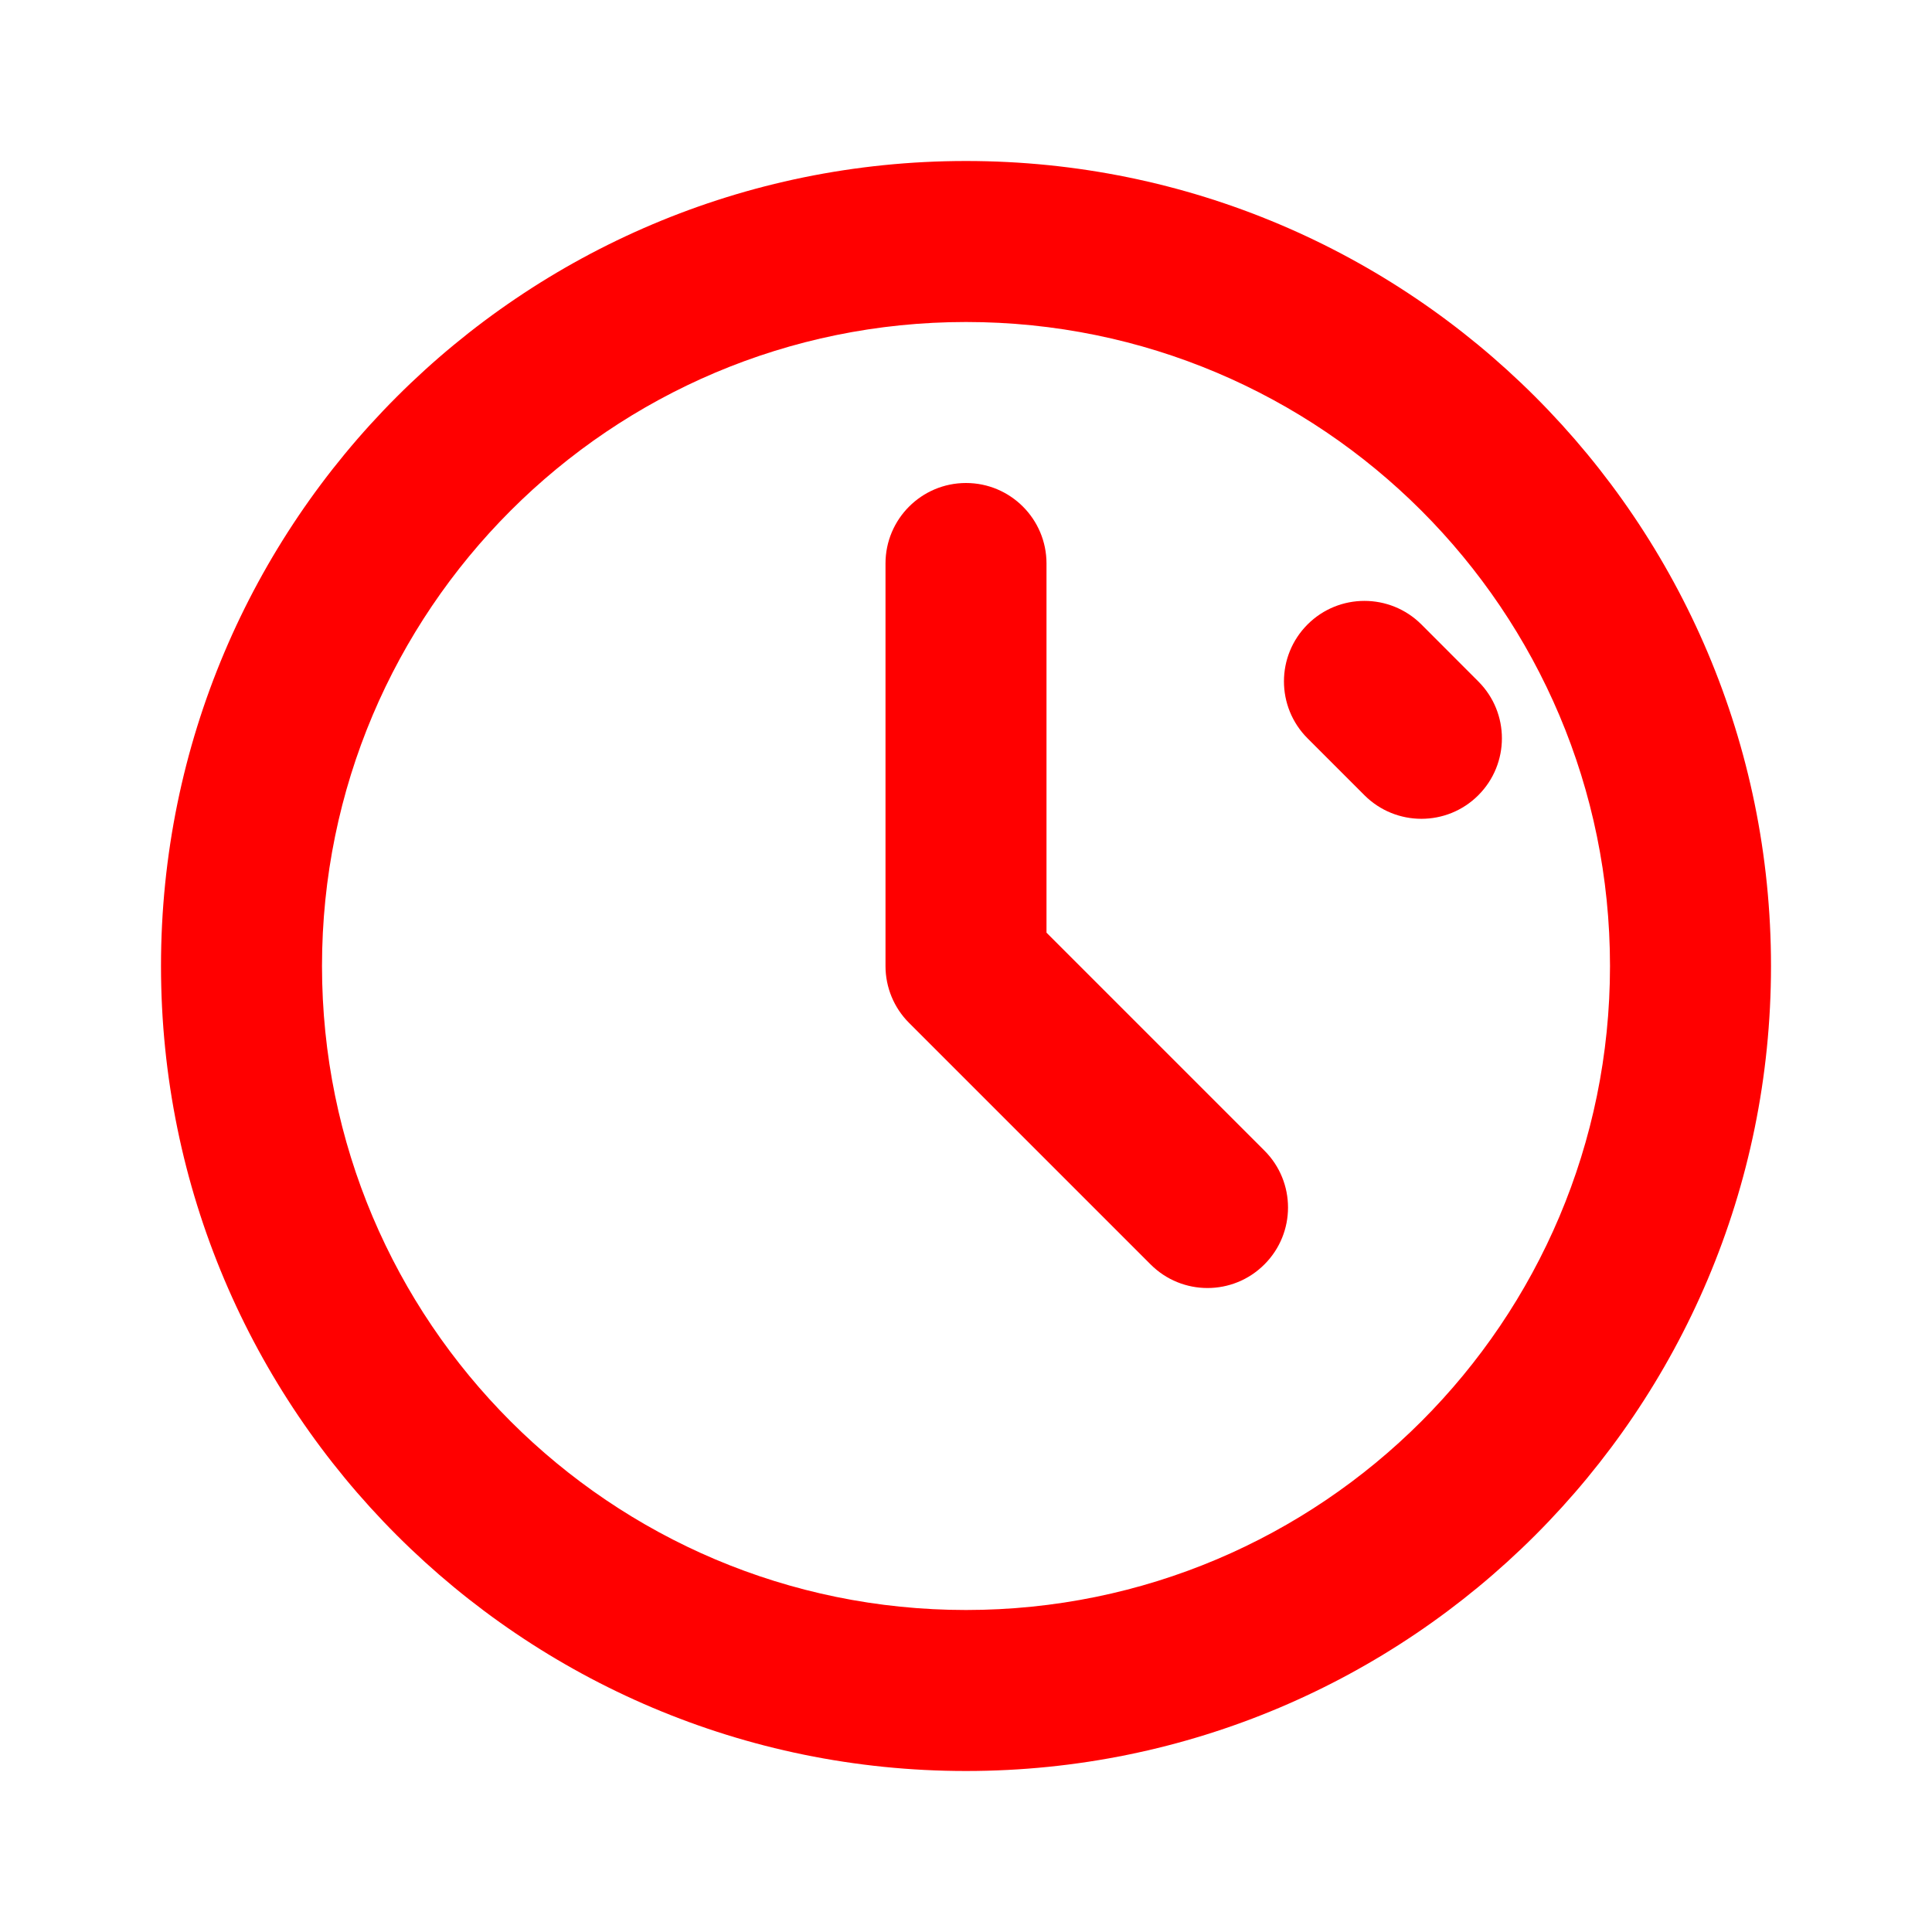
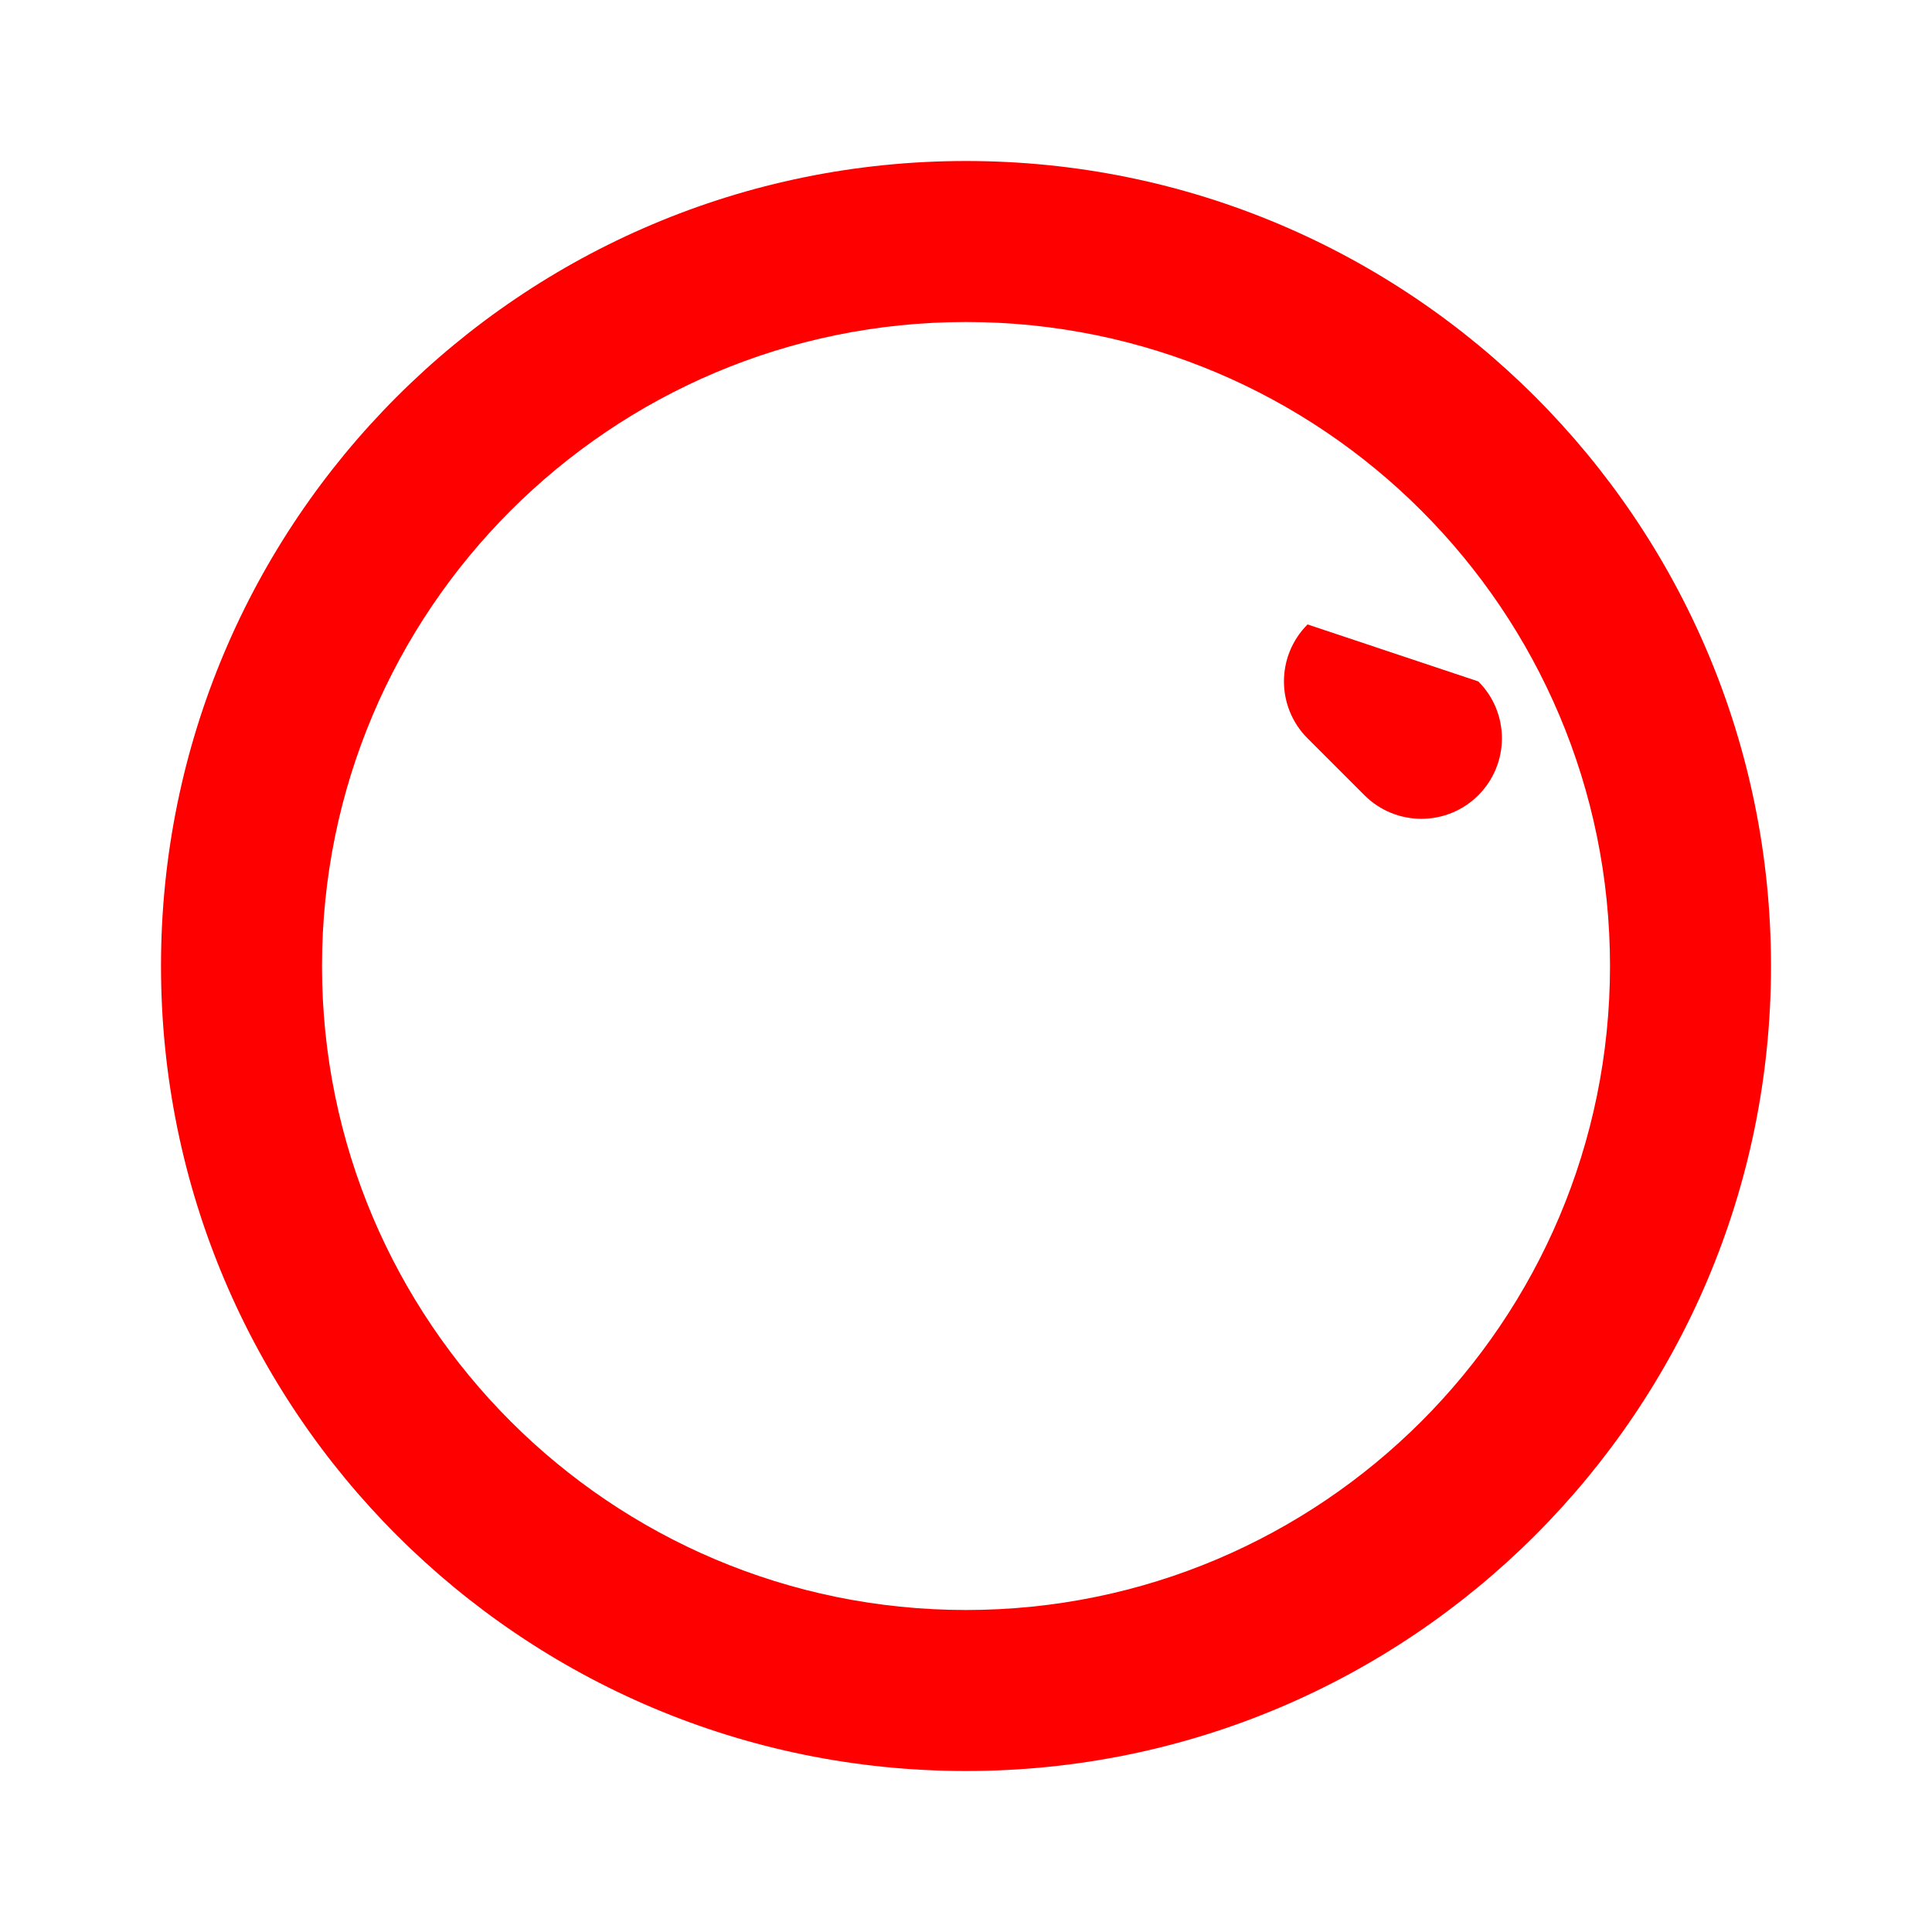
<svg xmlns="http://www.w3.org/2000/svg" width="24px" height="24px" viewBox="0 0 24 24" version="1.1">
  <g stroke="none" stroke-width="1" fill="none" fill-rule="evenodd">
    <path d="M12,2 C17.523,2 22,6.477 22,12 C22,17.523 17.523,22 12,22 C6.477,22 2,17.523 2,12 C2,6.477 6.477,2 12,2 Z M12,4 C7.582,4 4,7.582 4,12 C4,16.418 7.582,20 12,20 C16.418,20 20,16.418 20,12 C20,7.582 16.418,4 12,4 Z" fill="#FF0000" fill-rule="nonzero" />
-     <path d="M12,6 C12.552,6 13,6.448 13,7 L13,11.586 L15.707,14.293 C16.098,14.683 16.098,15.317 15.707,15.707 C15.317,16.098 14.683,16.098 14.293,15.707 L11.293,12.707 C11.105,12.52 11,12.265 11,12 L11,7 C11,6.448 11.448,6 12,6 Z" fill="#FF0000" fill-rule="nonzero" />
-     <path d="M16.243,7.757 C16.633,7.367 17.266,7.367 17.657,7.757 L18.364,8.465 C18.755,8.855 18.755,9.488 18.364,9.879 C17.974,10.269 17.341,10.269 16.95,9.879 L16.243,9.172 C15.852,8.781 15.852,8.148 16.243,7.757 Z" fill="#FF0000" fill-rule="nonzero" />
+     <path d="M16.243,7.757 L18.364,8.465 C18.755,8.855 18.755,9.488 18.364,9.879 C17.974,10.269 17.341,10.269 16.95,9.879 L16.243,9.172 C15.852,8.781 15.852,8.148 16.243,7.757 Z" fill="#FF0000" fill-rule="nonzero" />
  </g>
</svg>